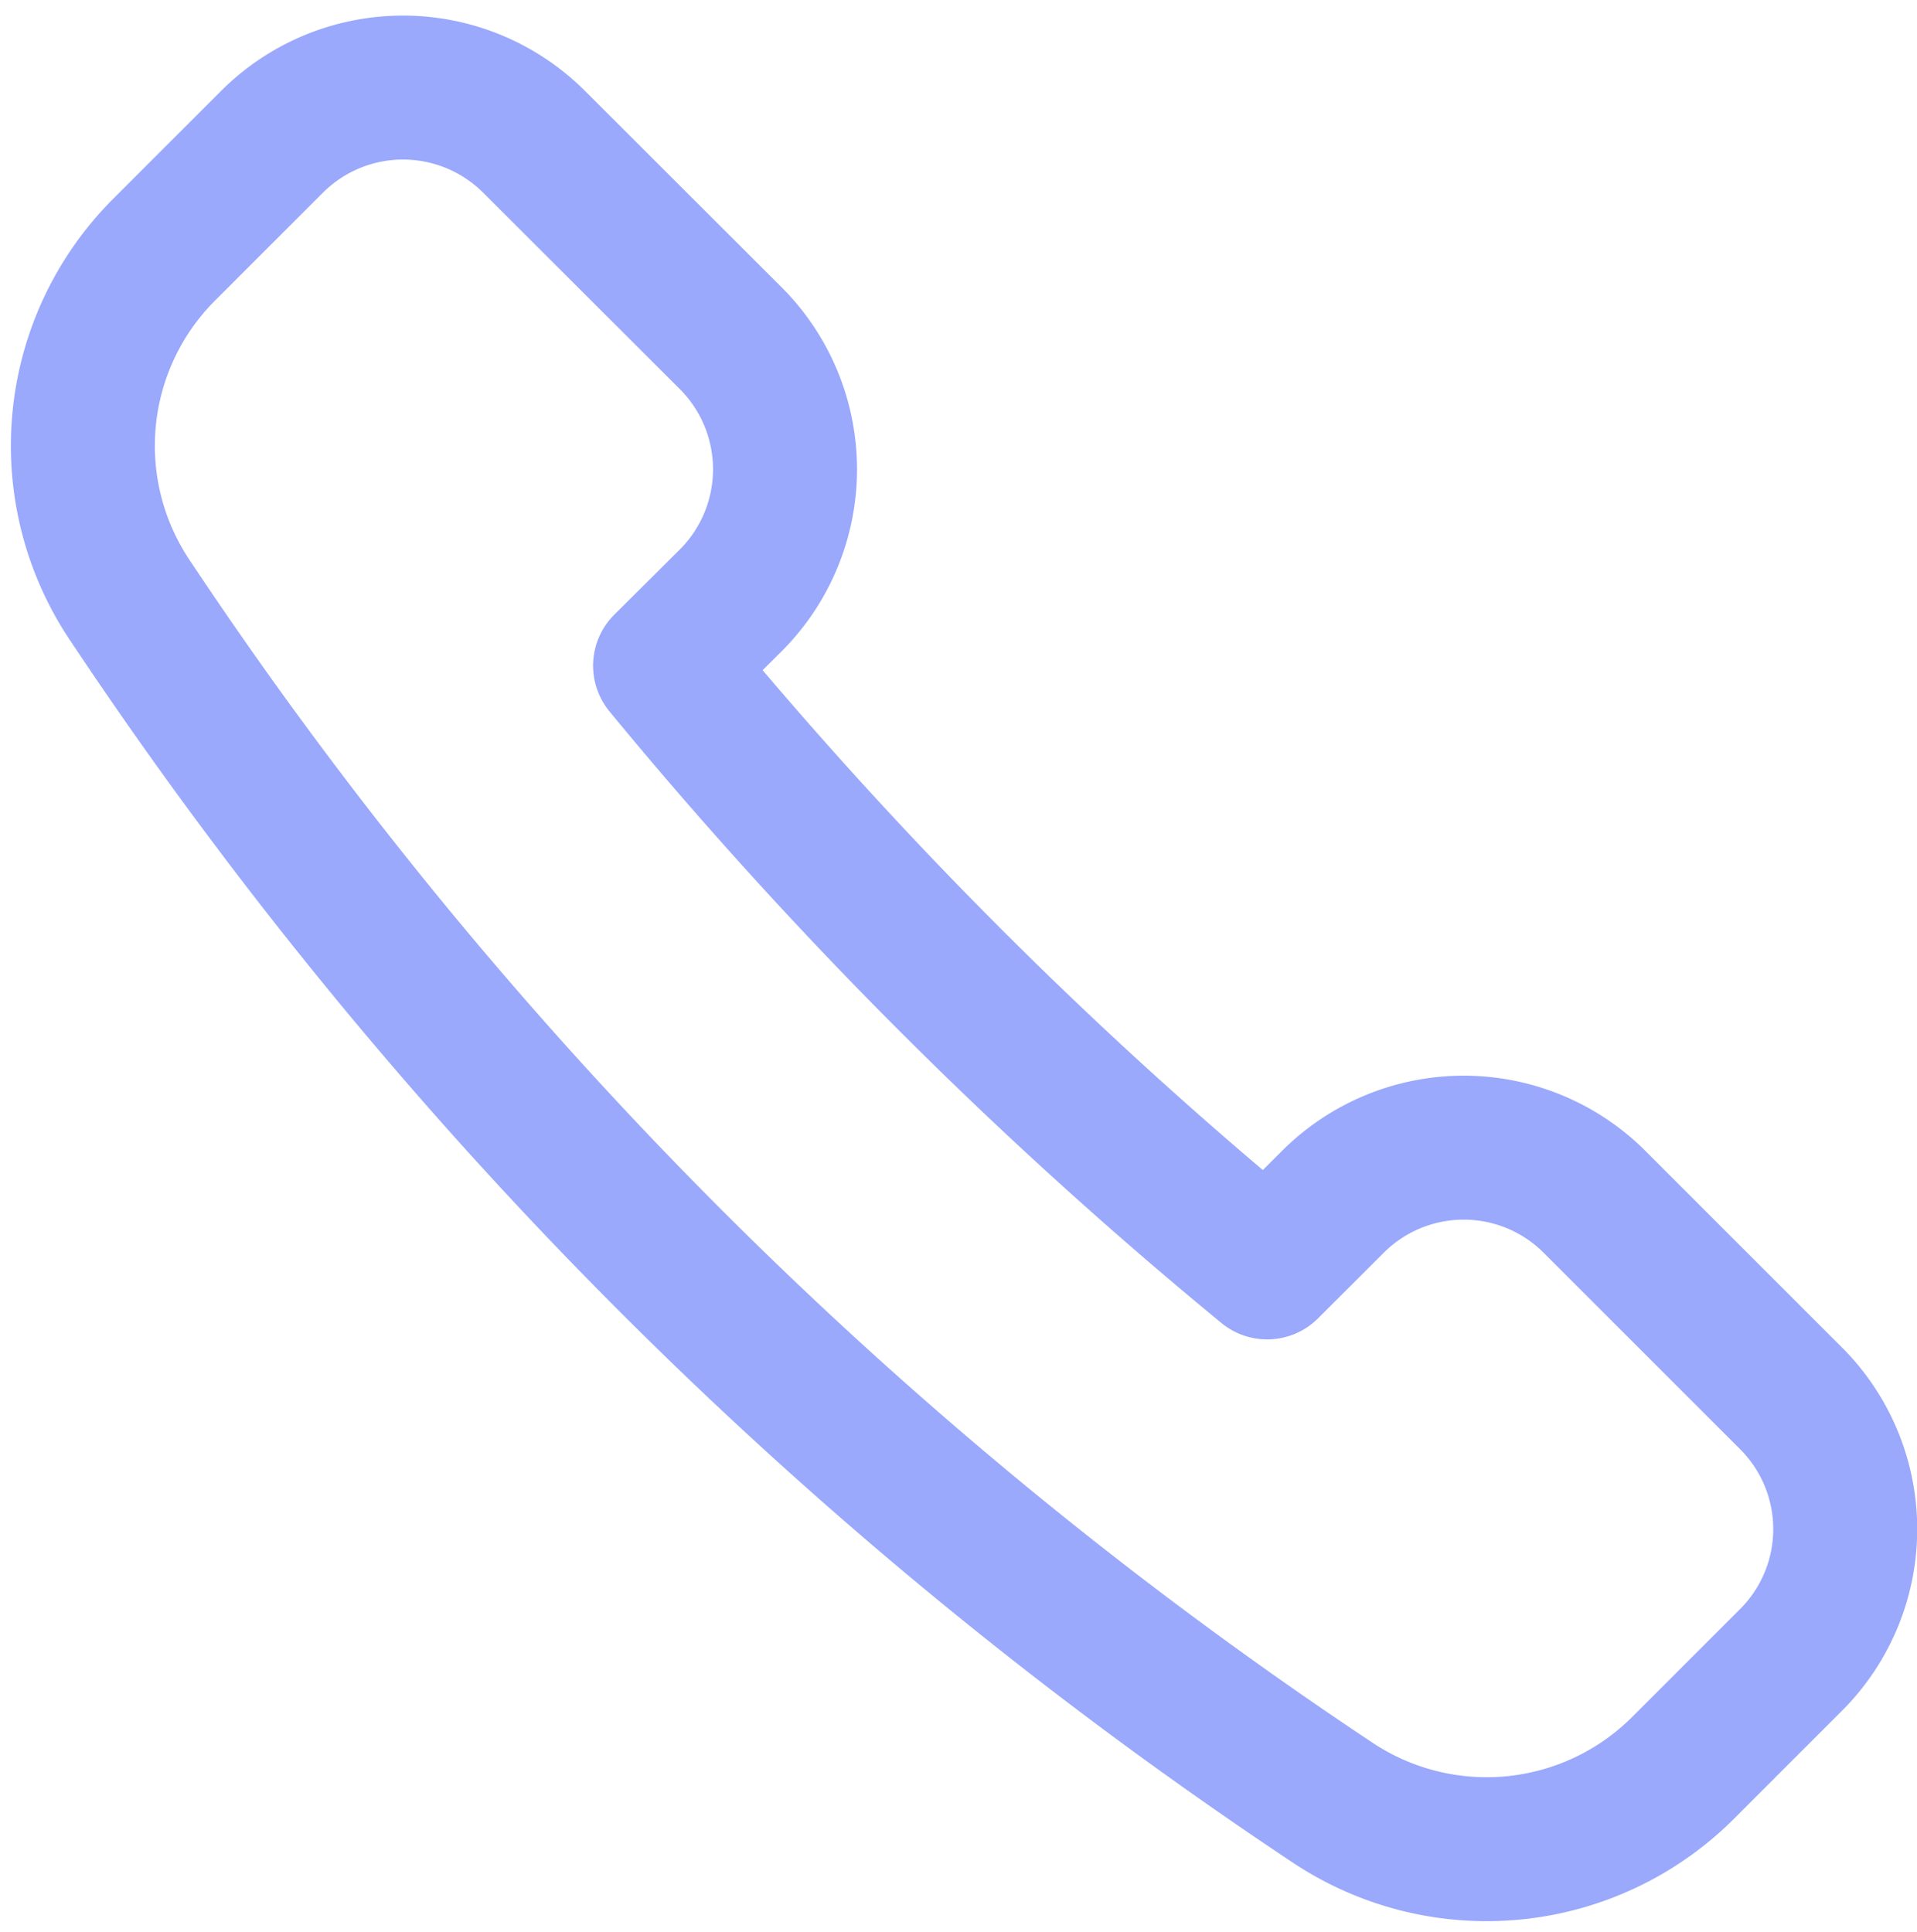
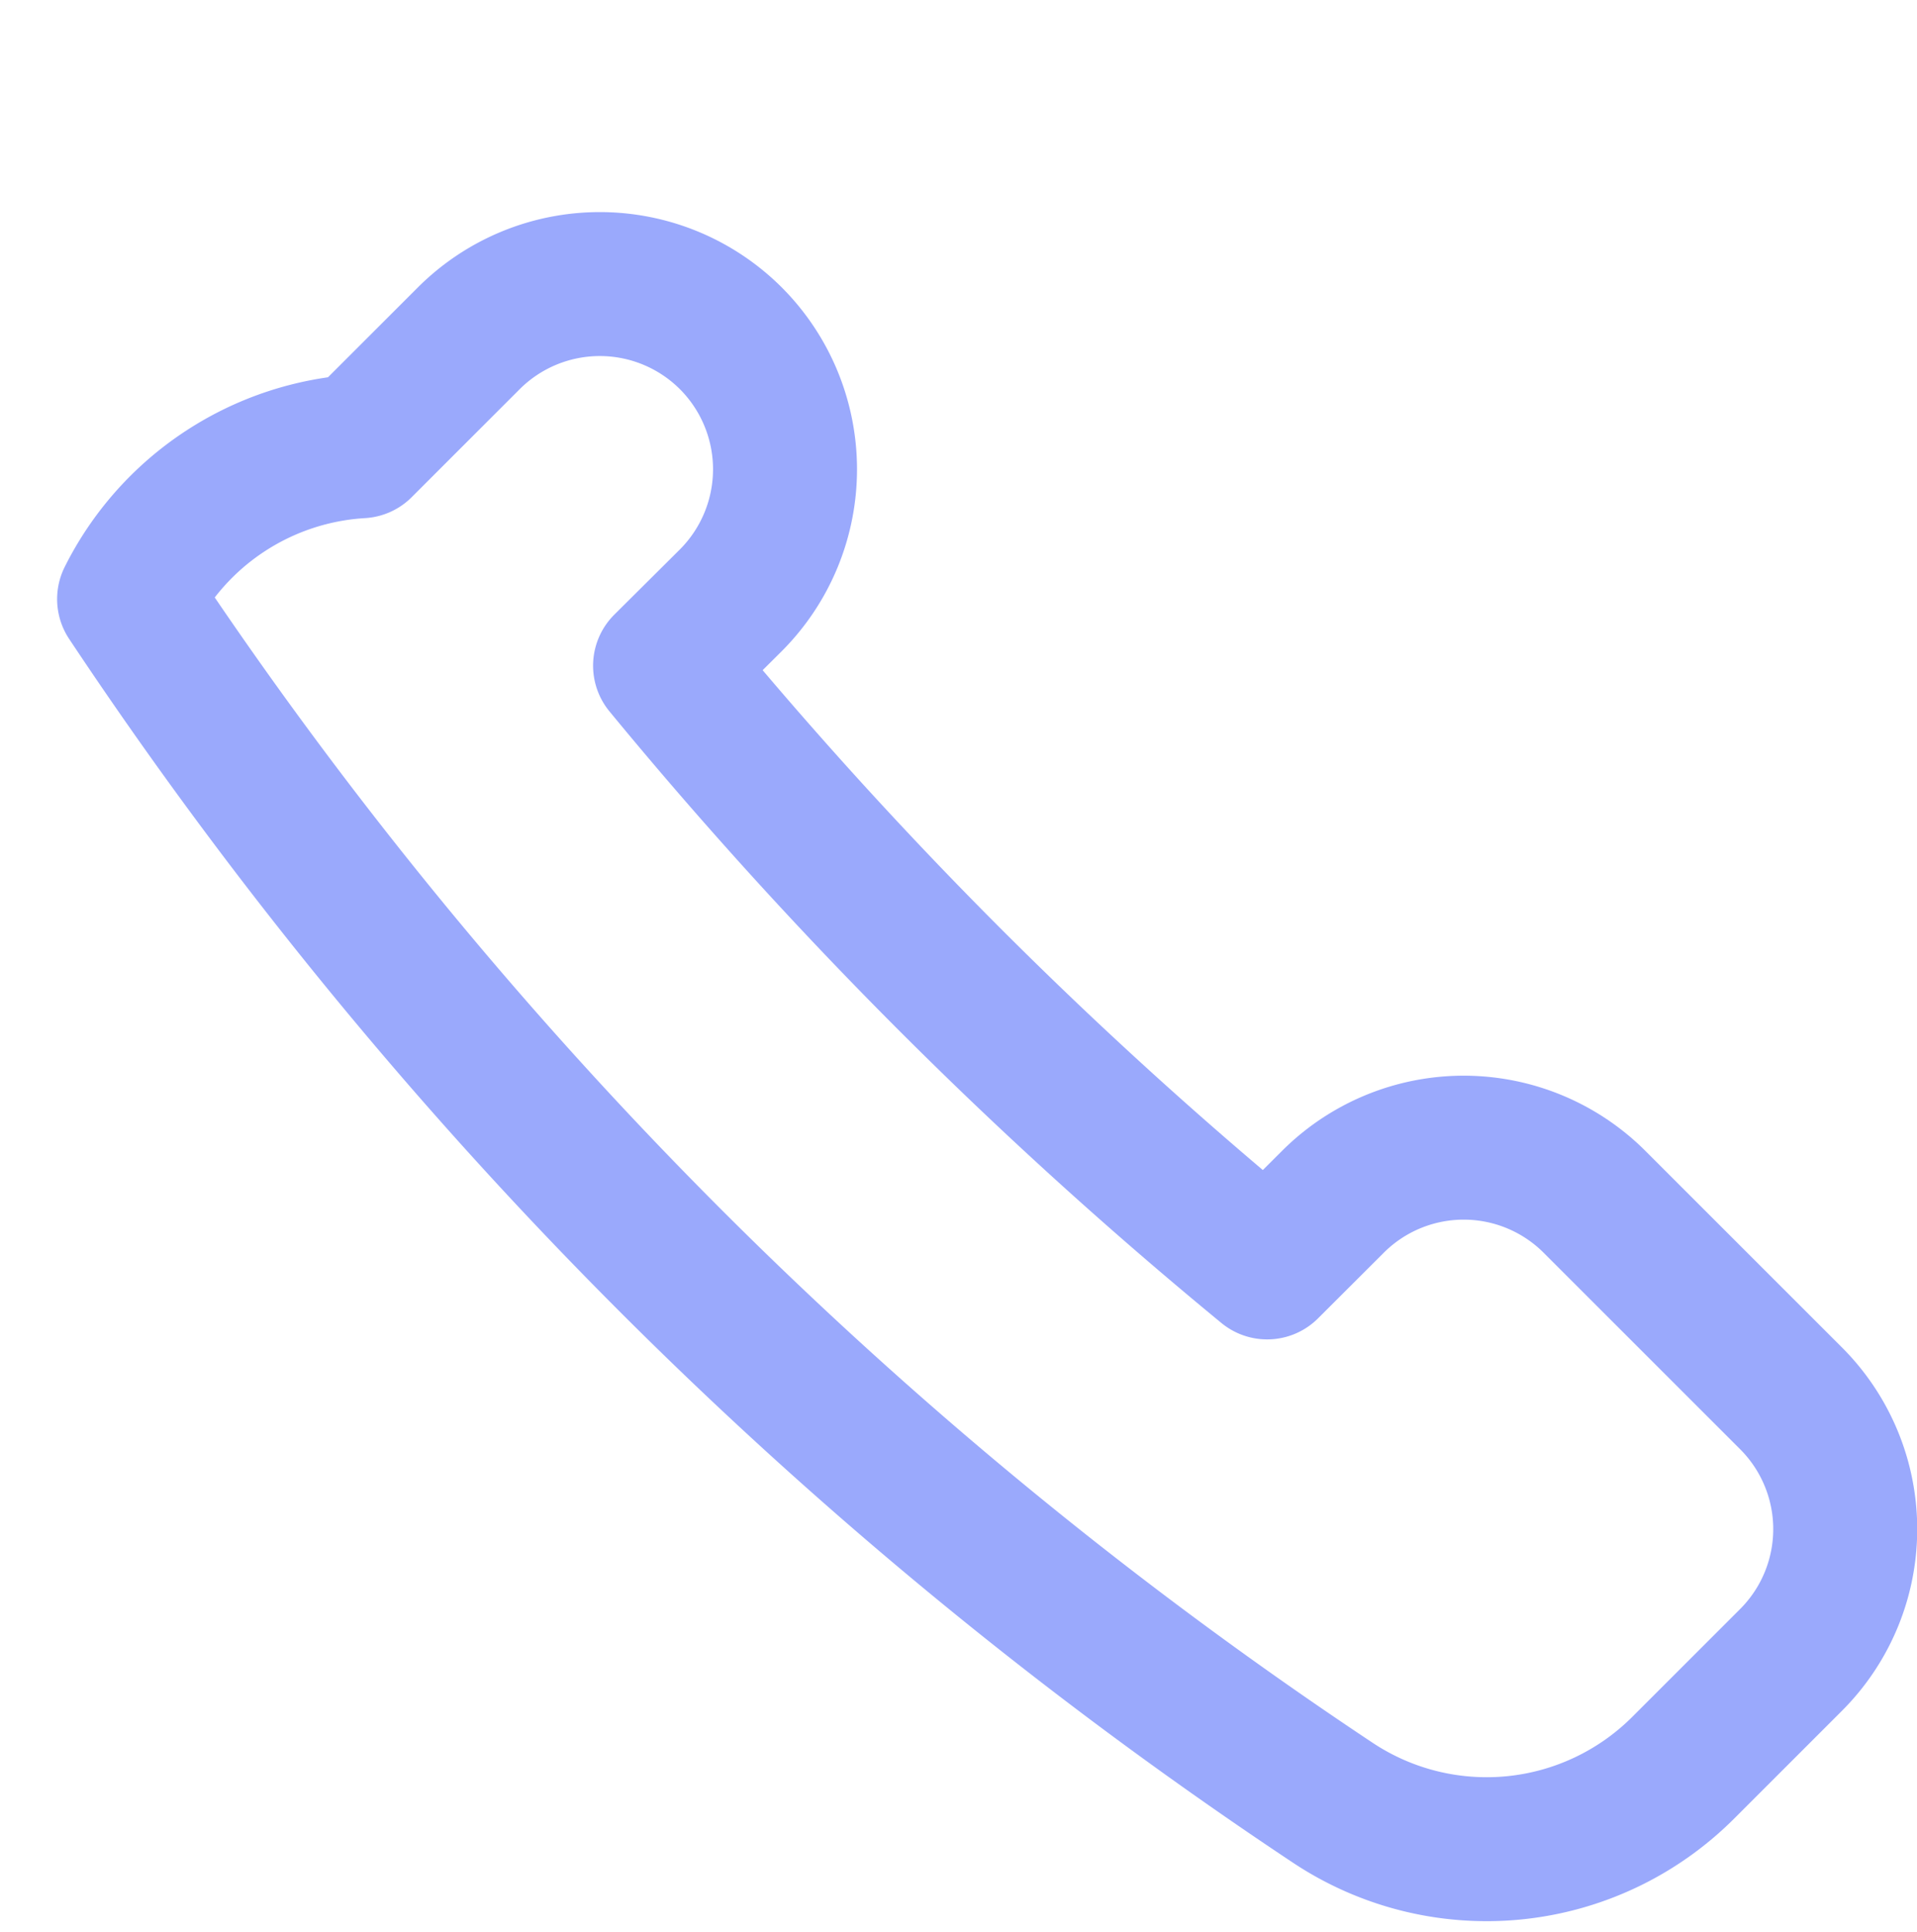
<svg xmlns="http://www.w3.org/2000/svg" width="15.977" height="16.108" viewBox="0 0 15.977 16.108">
-   <path id="Path_675" data-name="Path 675" d="M5.4,4.274a1.546,1.546,0,0,0,0-2.184L3.76.452a1.545,1.545,0,0,0-2.184,0l-.9.9A2.312,2.312,0,0,0,.385,4.264,35.91,35.91,0,0,0,10.421,14.3a2.316,2.316,0,0,0,2.914-.292l.9-.9a1.542,1.542,0,0,0,0-2.183L12.6,9.29a1.542,1.542,0,0,0-2.184,0l-.546.545A36.6,36.6,0,0,1,4.852,4.819L5.4,4.274Z" transform="translate(0.691 0.73)" fill="none" stroke="#9aa9fc" stroke-linecap="round" stroke-linejoin="round" stroke-width="1.2" />
+   <path id="Path_675" data-name="Path 675" d="M5.4,4.274a1.546,1.546,0,0,0,0-2.184a1.545,1.545,0,0,0-2.184,0l-.9.9A2.312,2.312,0,0,0,.385,4.264,35.91,35.91,0,0,0,10.421,14.3a2.316,2.316,0,0,0,2.914-.292l.9-.9a1.542,1.542,0,0,0,0-2.183L12.6,9.29a1.542,1.542,0,0,0-2.184,0l-.546.545A36.6,36.6,0,0,1,4.852,4.819L5.4,4.274Z" transform="translate(0.691 0.73)" fill="none" stroke="#9aa9fc" stroke-linecap="round" stroke-linejoin="round" stroke-width="1.2" />
</svg>